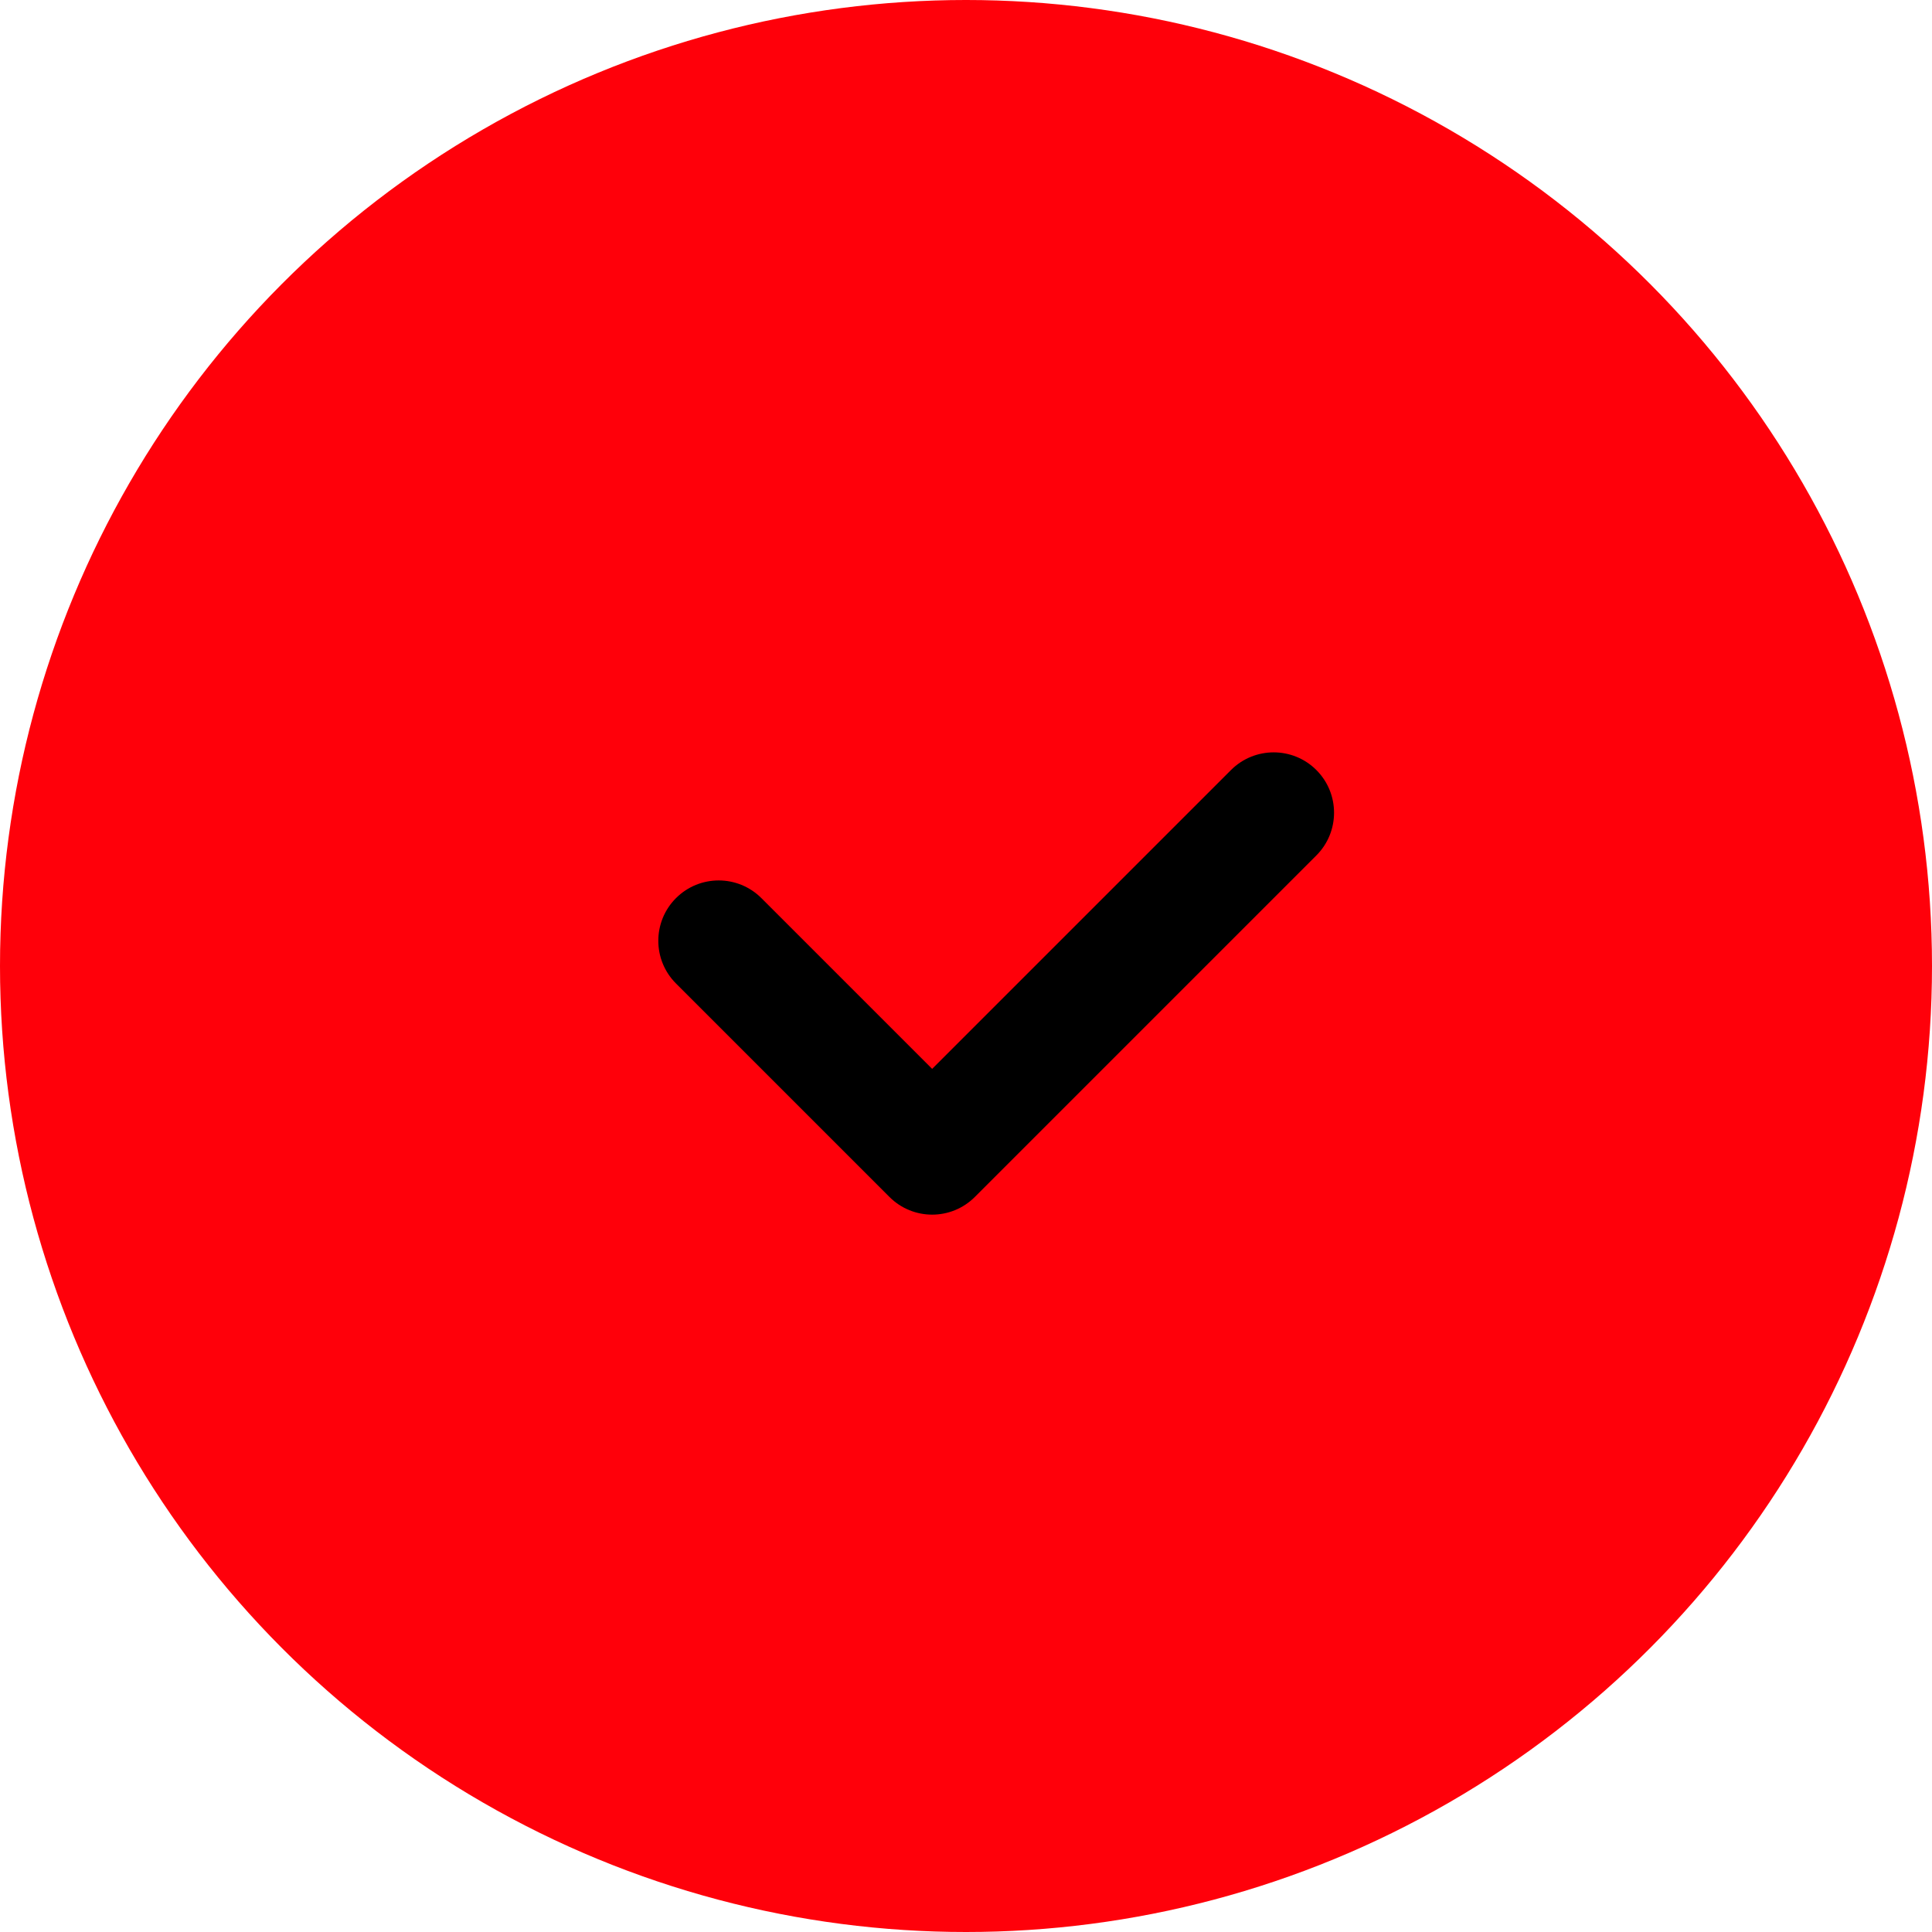
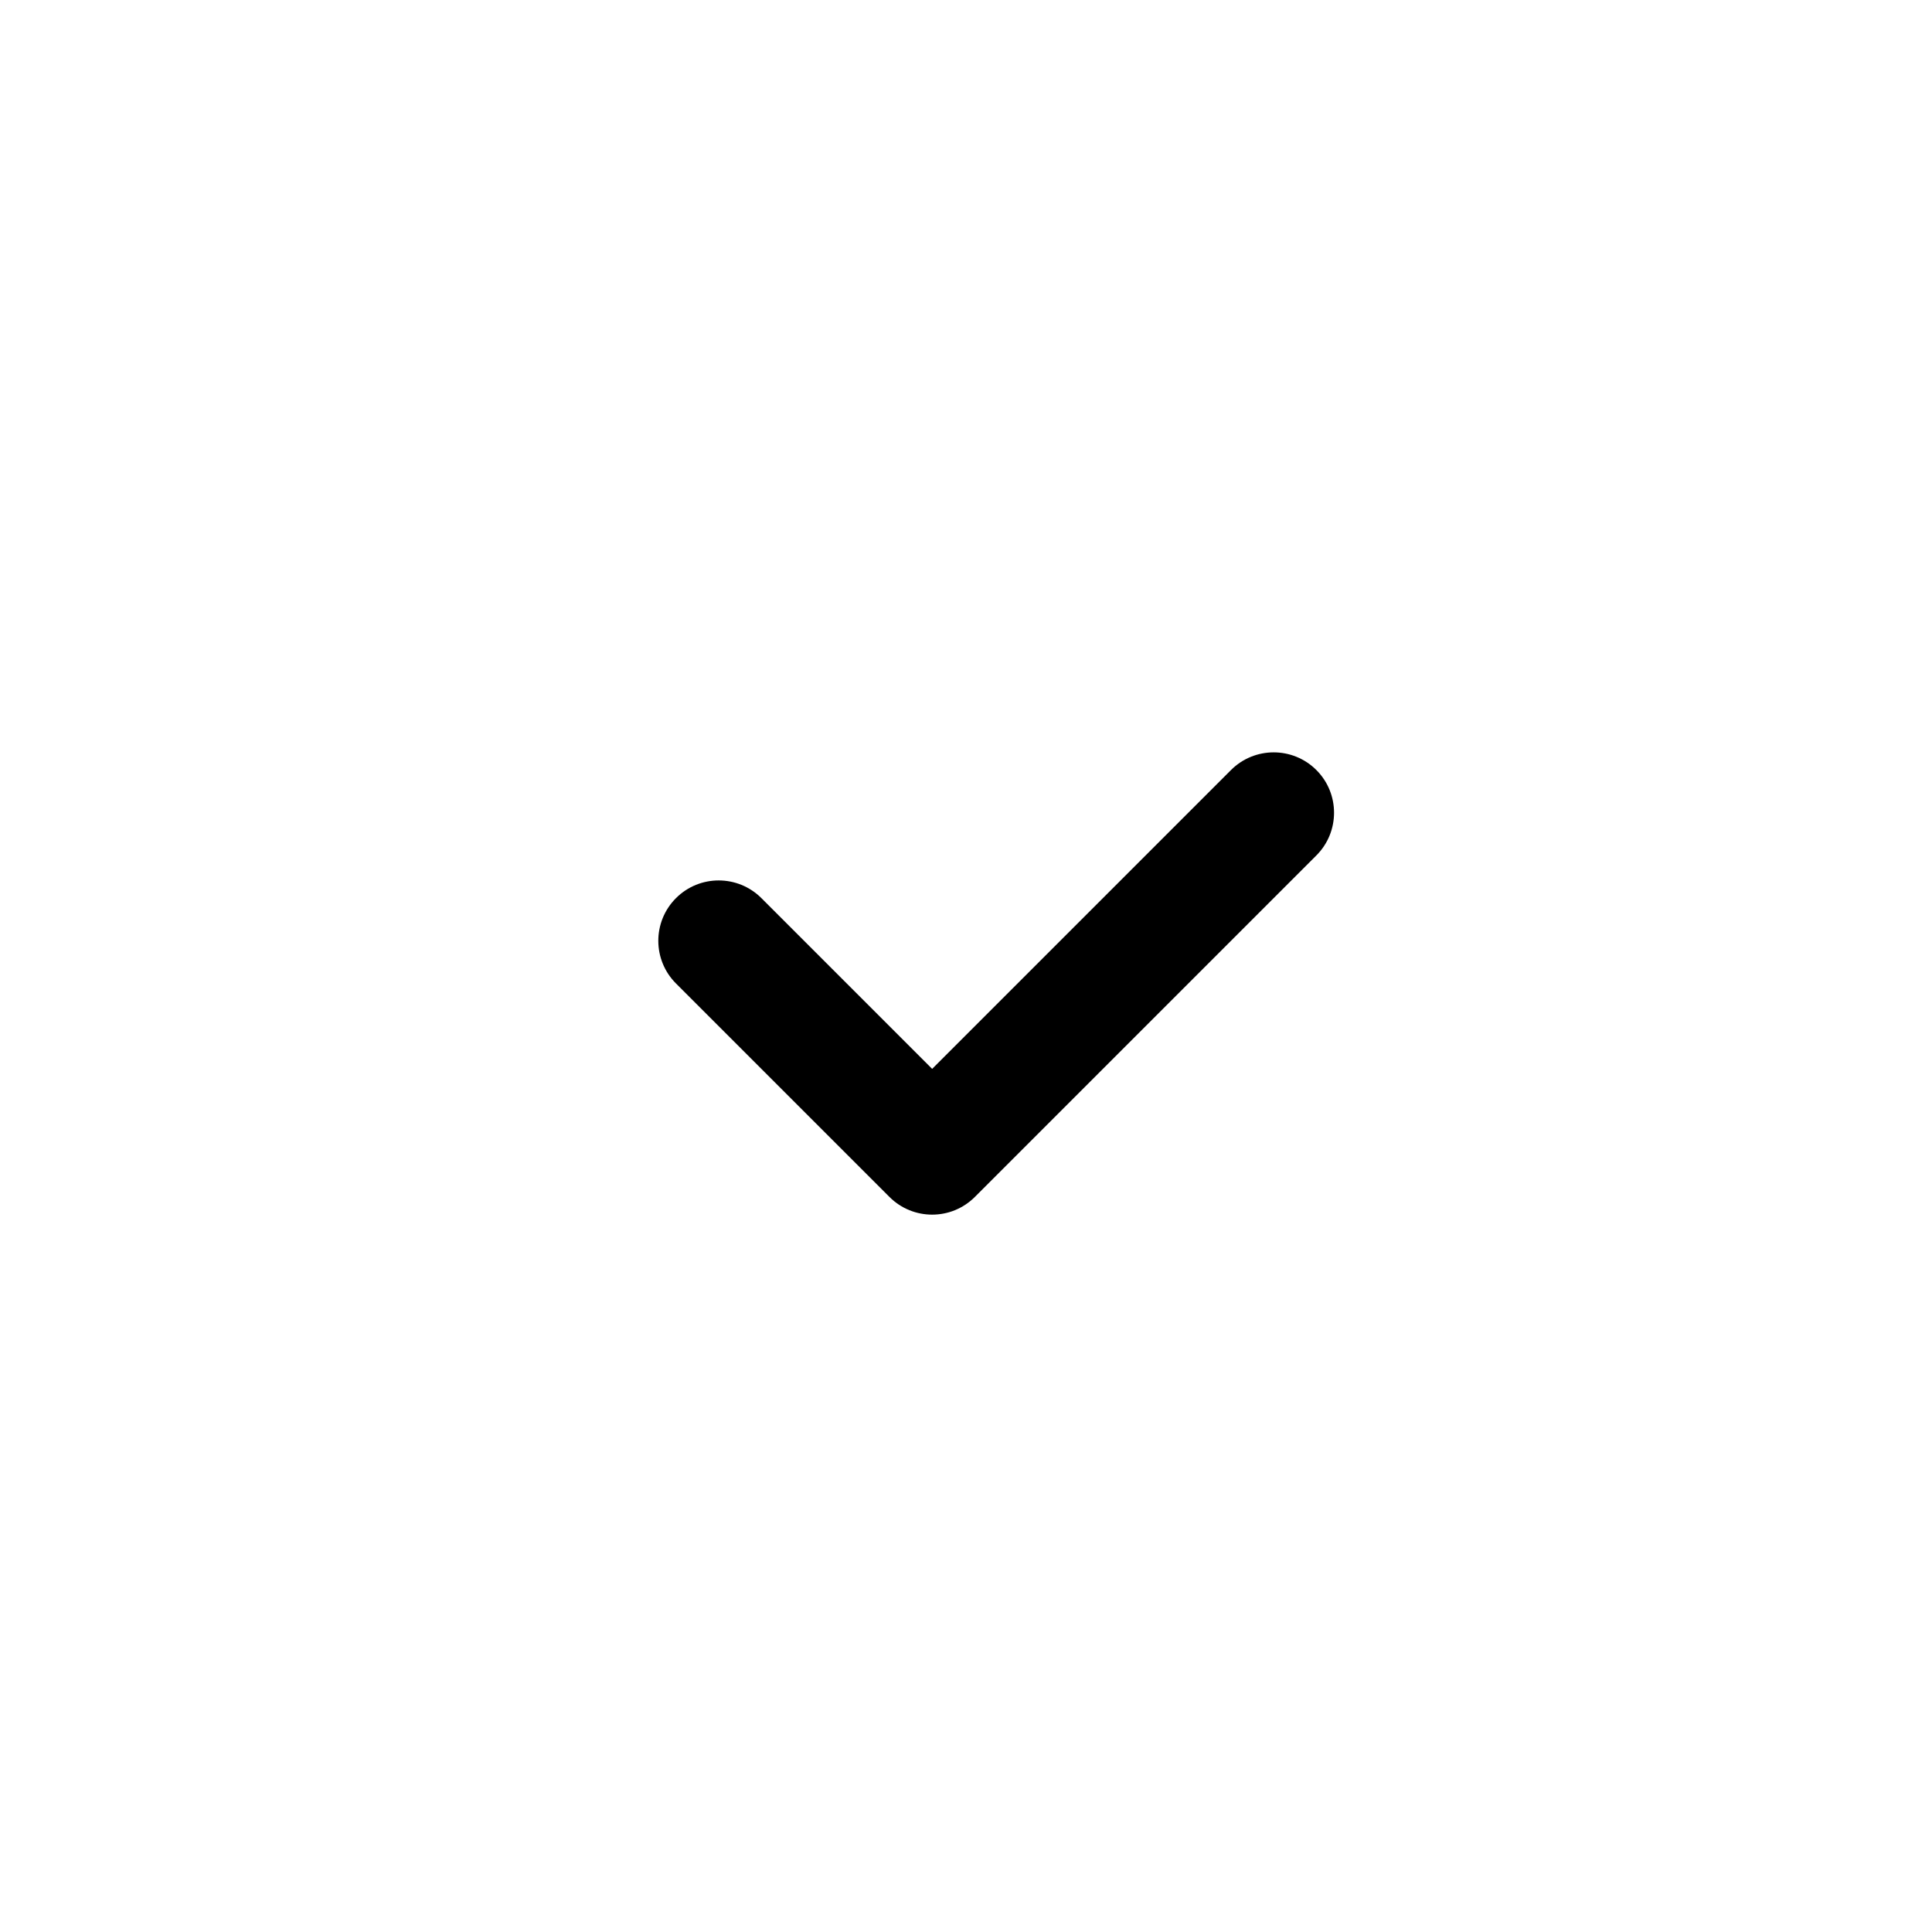
<svg xmlns="http://www.w3.org/2000/svg" width="32px" height="32px" viewBox="0 0 32 32" version="1.1">
  <title>B4DE7519-0007-484B-A9DF-D05133F90CD7</title>
  <desc fill="#ff000a">Created with sketchtool.</desc>
  <defs fill="#ff000a">
    <linearGradient x1="67.813%" y1="0%" x2="6.662%" y2="100%" id="linearGradient-1" fill="#ff000a">
      <stop stop-color="#ff000a" offset="0%" fill="#ff000a" />
      <stop stop-color="#ff000a" offset="100%" fill="#ff000a" />
    </linearGradient>
  </defs>
  <g id="Page-1" stroke="none" stroke-width="1" fill="none" fill-rule="evenodd">
    <g id="01_Index-v2" transform="translate(-228, -407)" fill-rule="nonzero">
      <g id="Group-14" transform="translate(228, 391)">
        <g id="Check-5" transform="translate(0, 16)">
-           <circle id="Oval" fill="#ff000a" cx="16" cy="16" r="16" />
          <path d="M18,10.522 C18,9.97 18.448,9.522 19,9.522 C19.552,9.522 20,9.97 20,10.522 L20,18.522 C20,19.075 19.552,19.522 19,19.522 L14,19.522 C13.448,19.522 13,19.075 13,18.522 C13,17.97 13.448,17.522 14,17.522 L18,17.522 L18,10.522 Z" id="Path" fill="#000000" transform="translate(16.5, 14.522) rotate(-315) translate(-16.5, -14.522) " />
        </g>
      </g>
    </g>
  </g>
</svg>